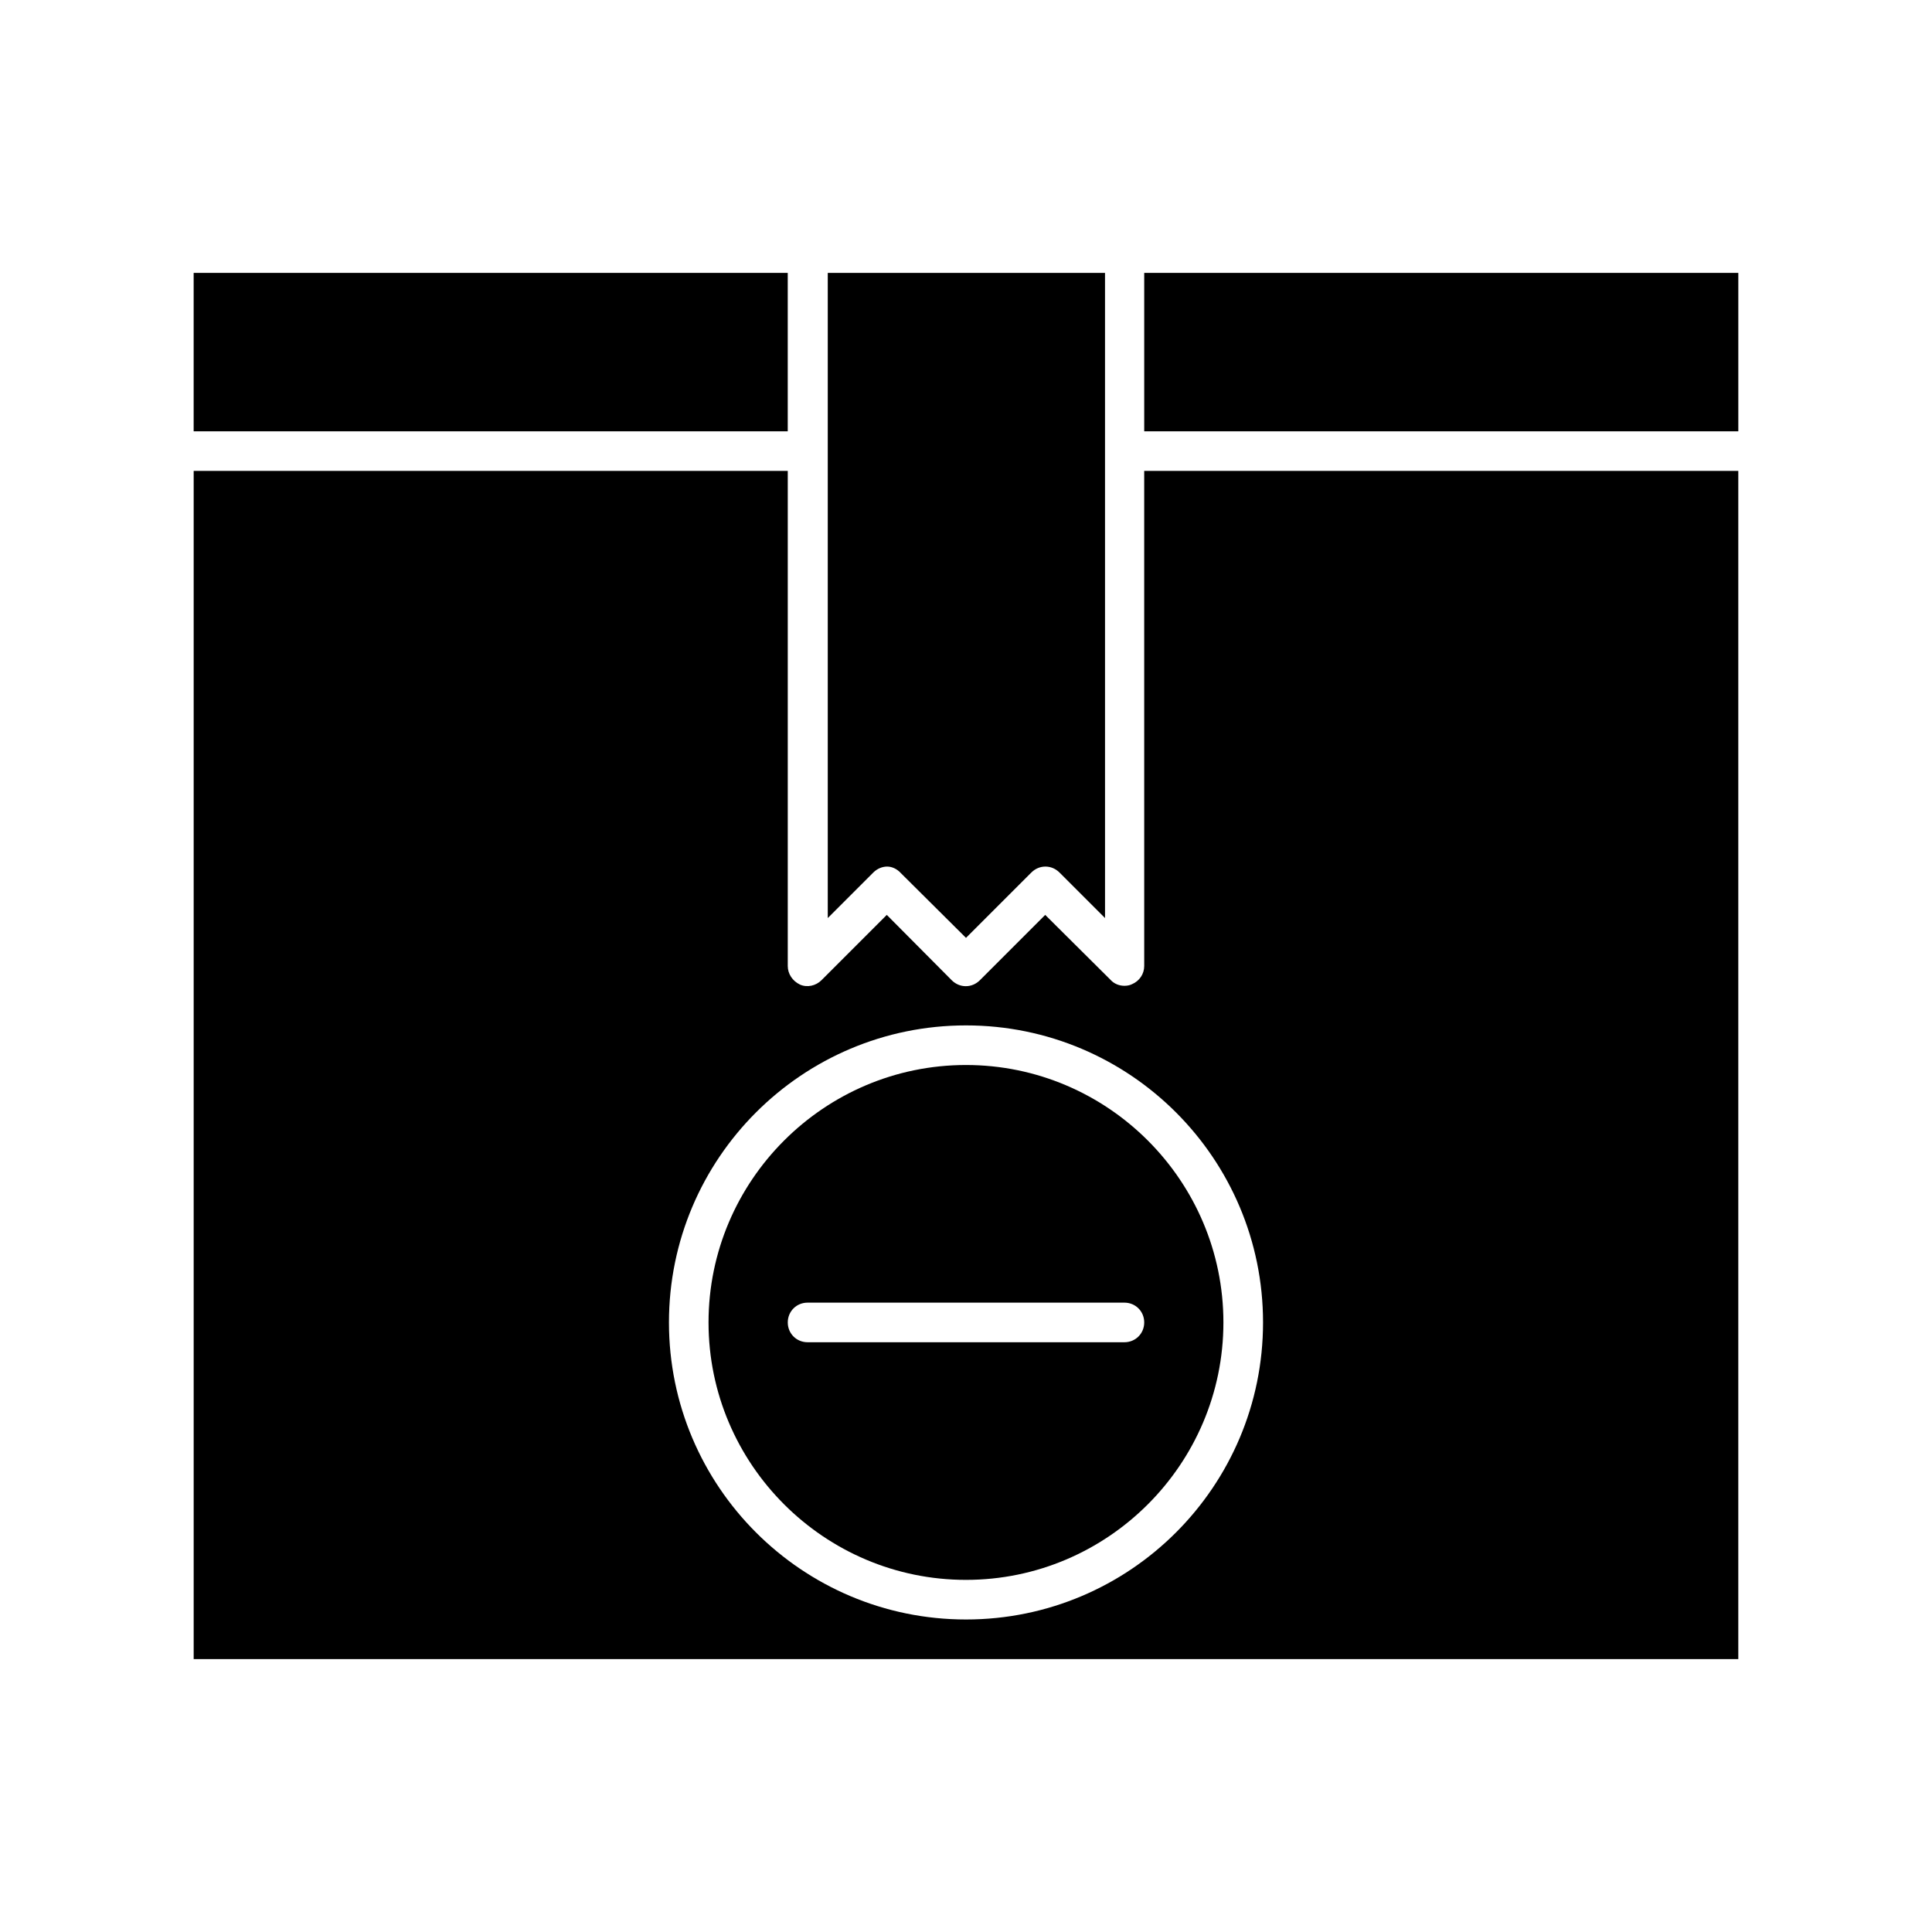
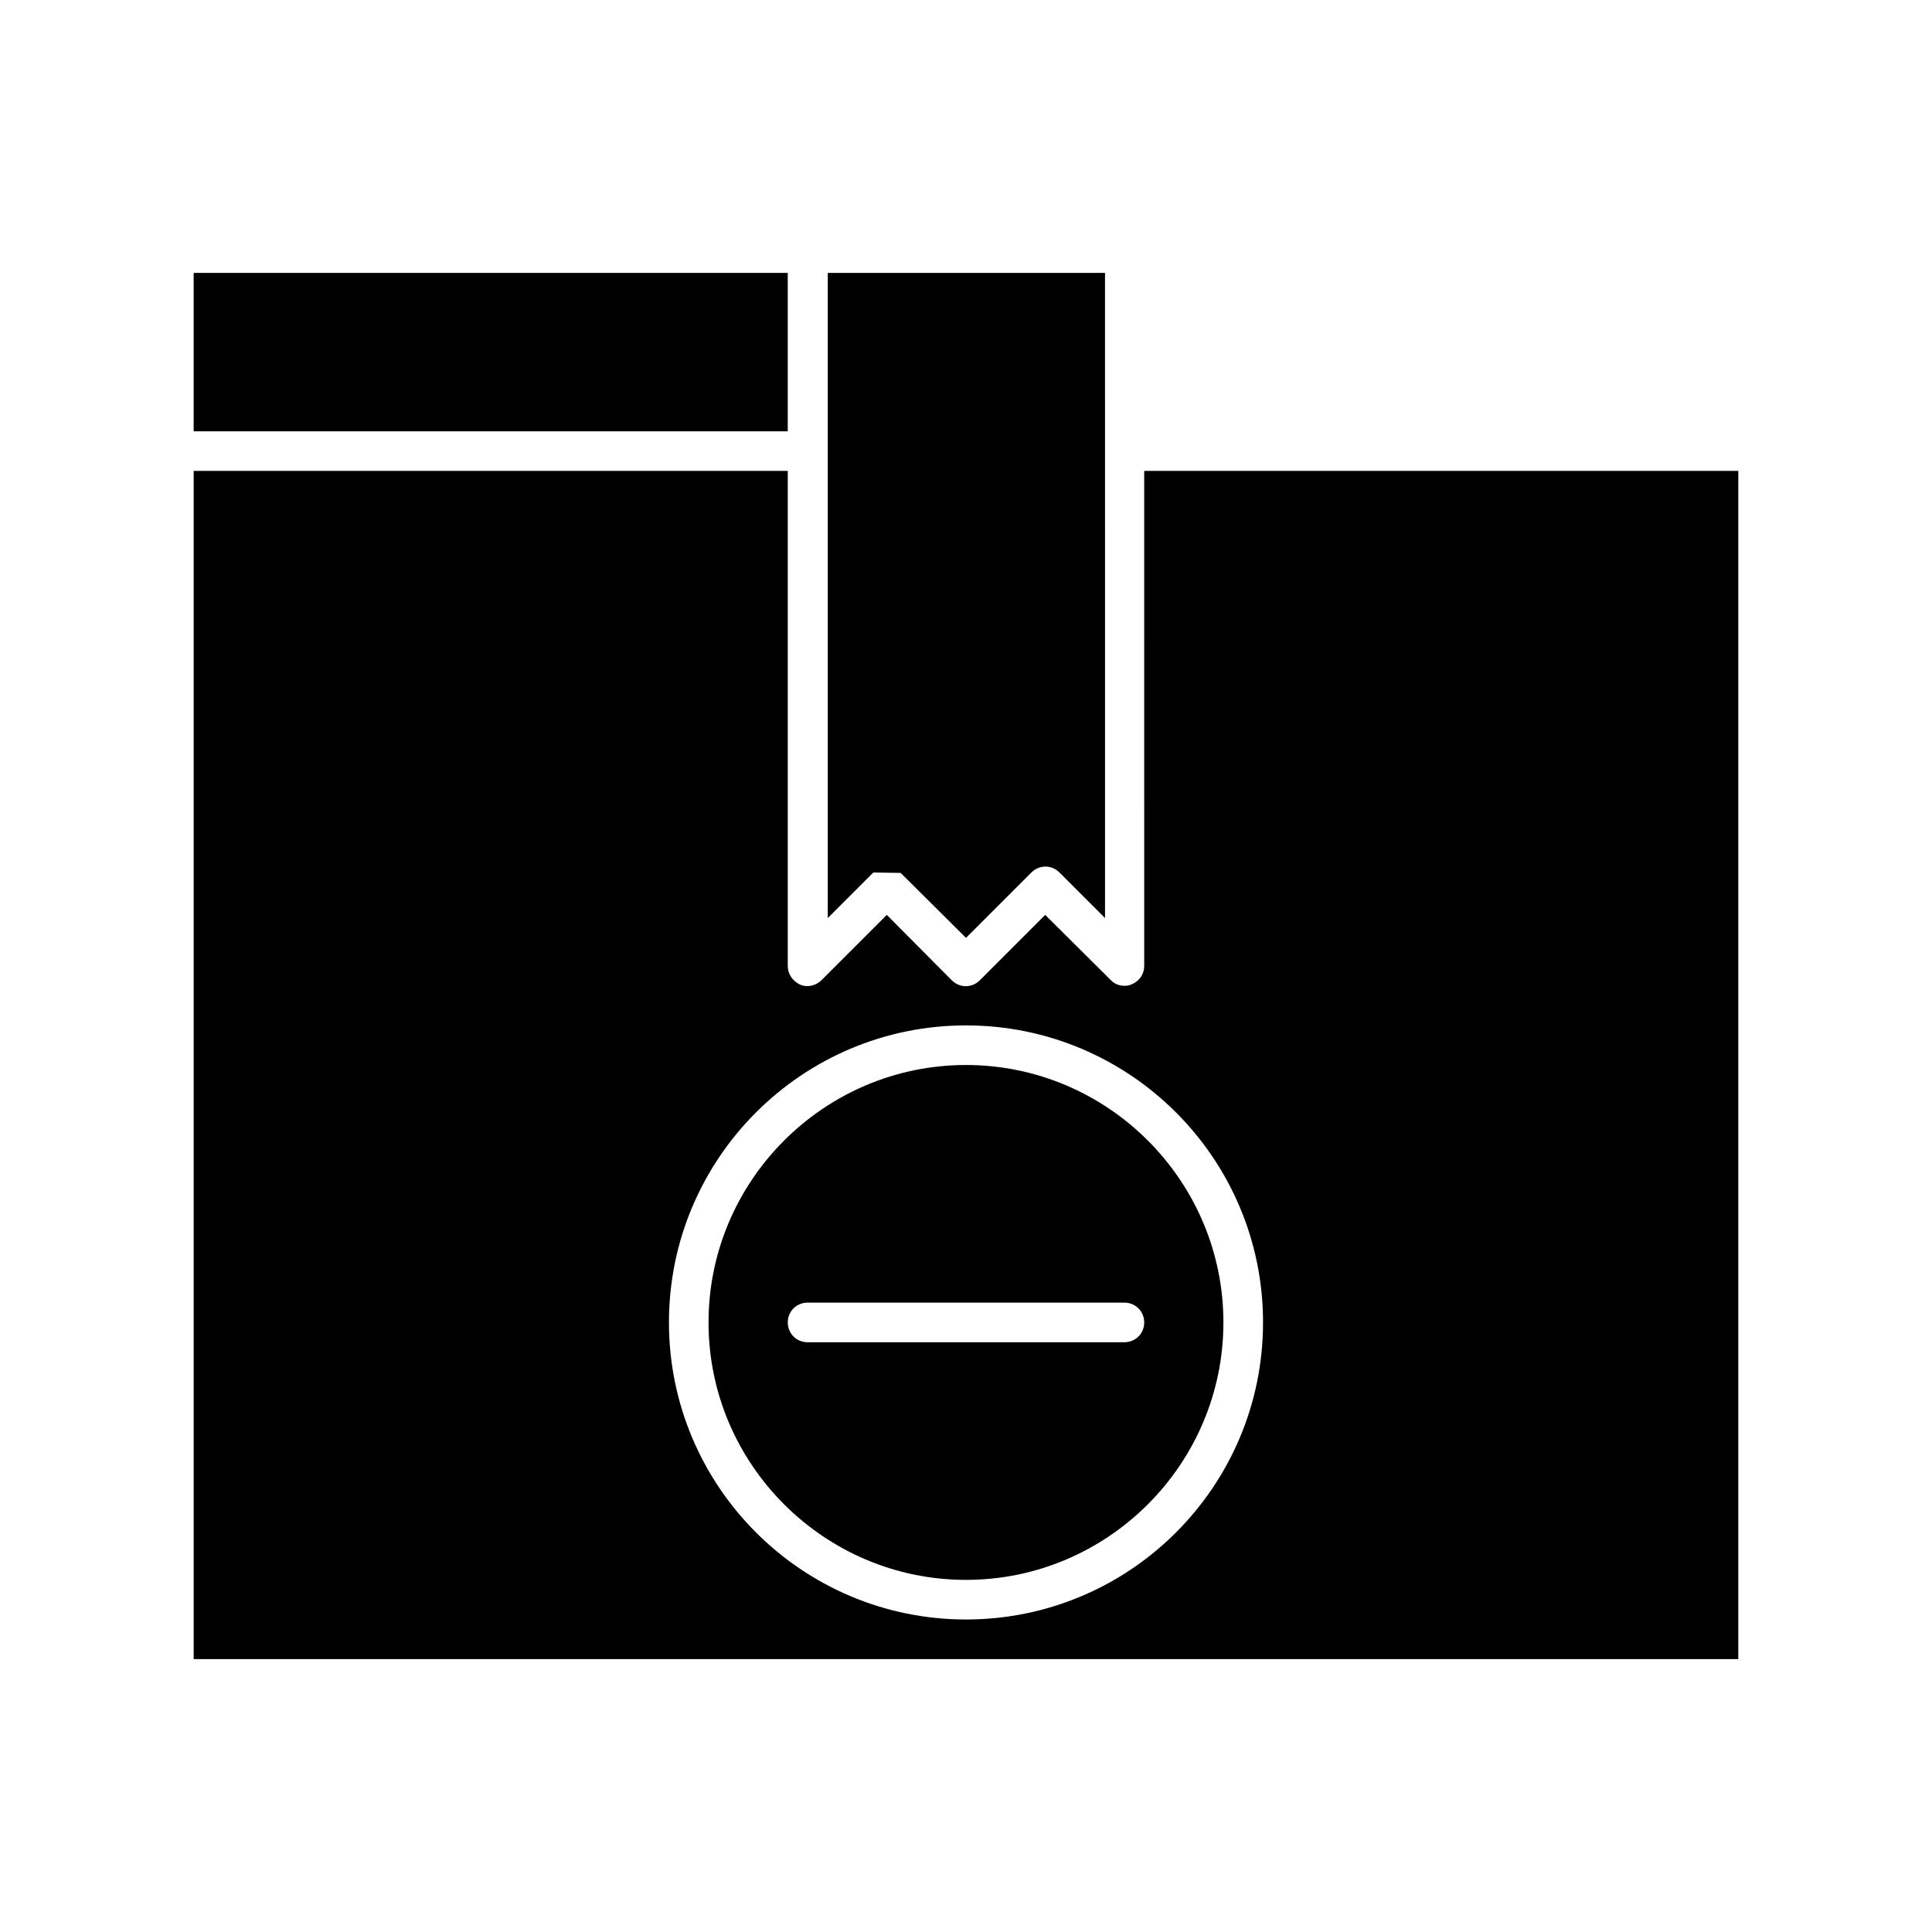
<svg xmlns="http://www.w3.org/2000/svg" fill="#000000" width="800px" height="800px" version="1.1" viewBox="144 144 512 512">
  <g>
-     <path d="m447.23 216.32h157.44v41.984h-157.44z" />
-     <path d="m382.68 375.33 17.32 17.215 17.32-17.32c2.098-2.098 5.352-2.098 7.453 0l12.07 12.07-0.004-170.98h-73.473v170.98l12.07-12.07c1.051-1.051 2.414-1.574 3.672-1.574 1.262 0 2.625 0.633 3.57 1.68z" />
+     <path d="m382.68 375.33 17.32 17.215 17.32-17.32c2.098-2.098 5.352-2.098 7.453 0l12.07 12.07-0.004-170.98h-73.473v170.98l12.07-12.07z" />
    <path d="m447.23 400c0 2.098-1.258 3.988-3.254 4.828-0.629 0.316-1.363 0.418-1.996 0.418-1.363 0-2.731-0.523-3.672-1.574l-17.316-17.215-17.32 17.32c-2.098 2.098-5.352 2.098-7.453 0l-17.211-17.32-17.32 17.32c-1.469 1.469-3.777 1.996-5.668 1.156-1.992-0.945-3.254-2.836-3.254-4.934v-131.2h-157.44v314.88h409.34v-314.88h-157.44zm31.488 94.461c0 43.453-35.266 78.719-78.719 78.719s-78.719-35.266-78.719-78.719c0-43.453 35.266-78.719 78.719-78.719s78.719 35.266 78.719 78.719z" />
    <path d="m195.32 216.32h157.44v41.984h-157.44z" />
    <path d="m331.77 494.46c0 37.574 30.648 68.223 68.223 68.223 37.574 0 68.223-30.648 68.223-68.223 0-37.574-30.648-68.223-68.223-68.223-37.574 0-68.223 30.648-68.223 68.223zm115.46 0c0 2.938-2.309 5.246-5.246 5.246h-83.969c-2.938 0-5.246-2.309-5.246-5.246s2.309-5.246 5.246-5.246h83.969c2.938 0 5.246 2.309 5.246 5.246z" />
  </g>
</svg>